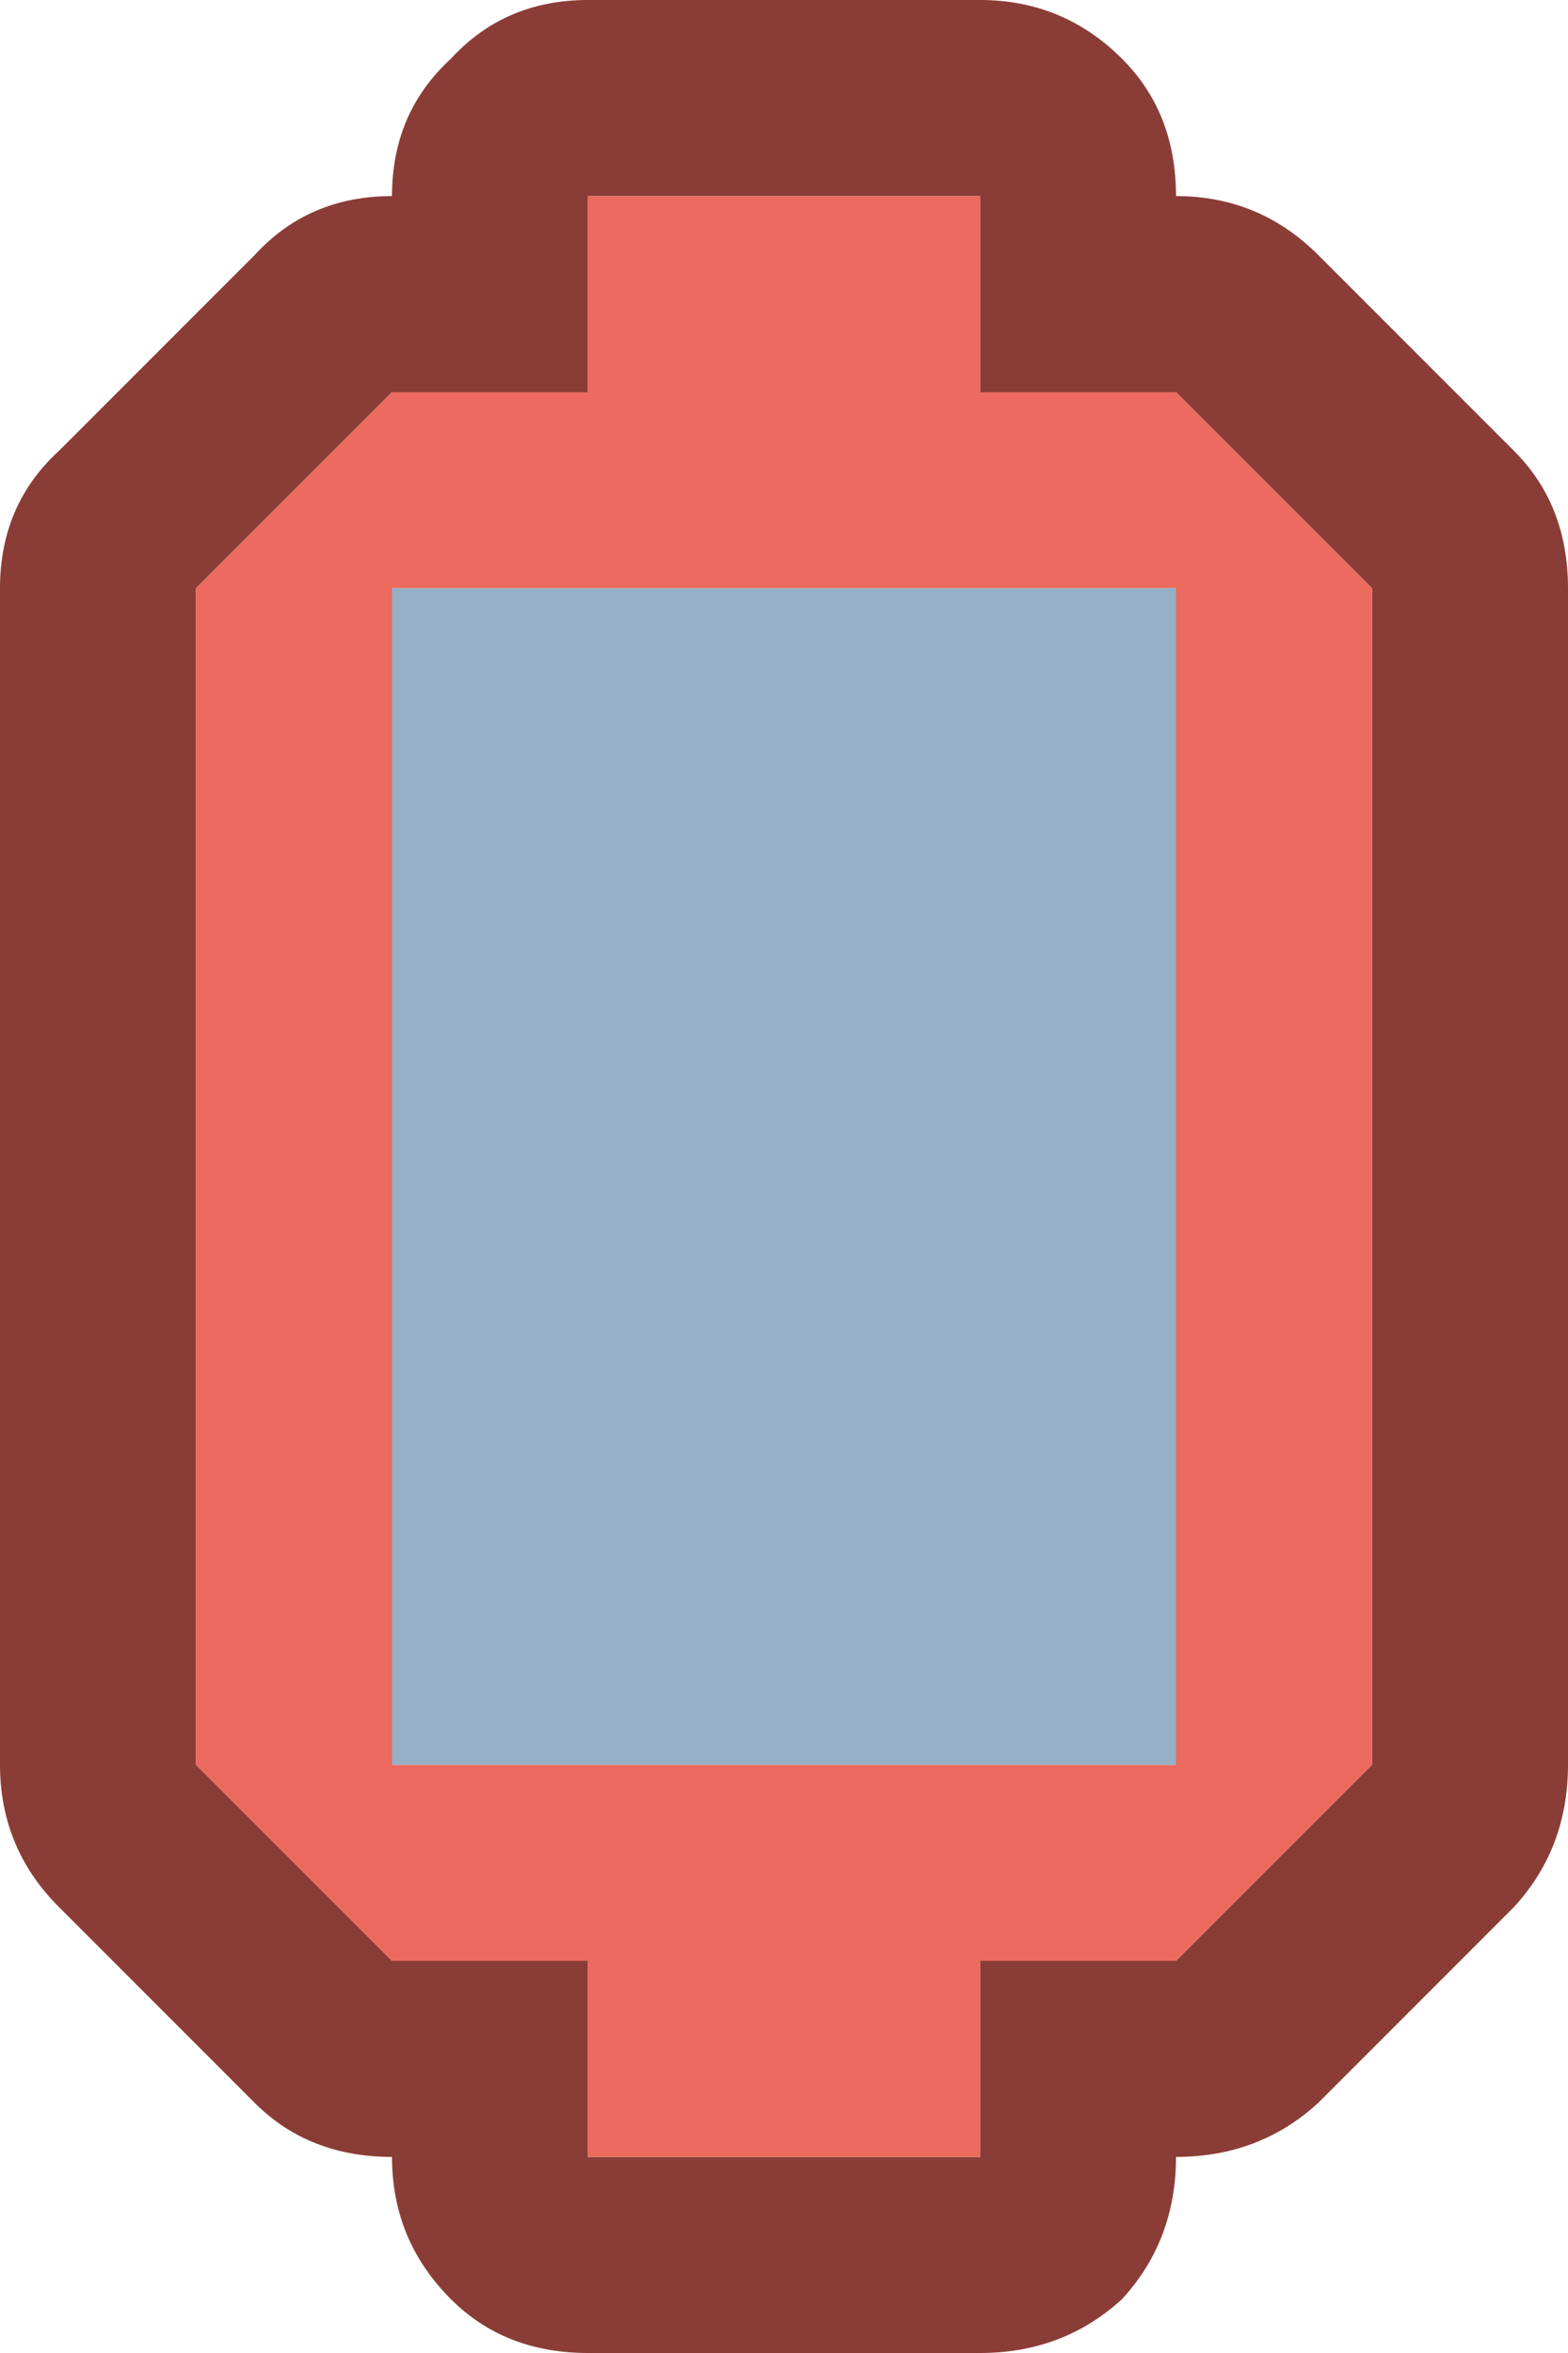
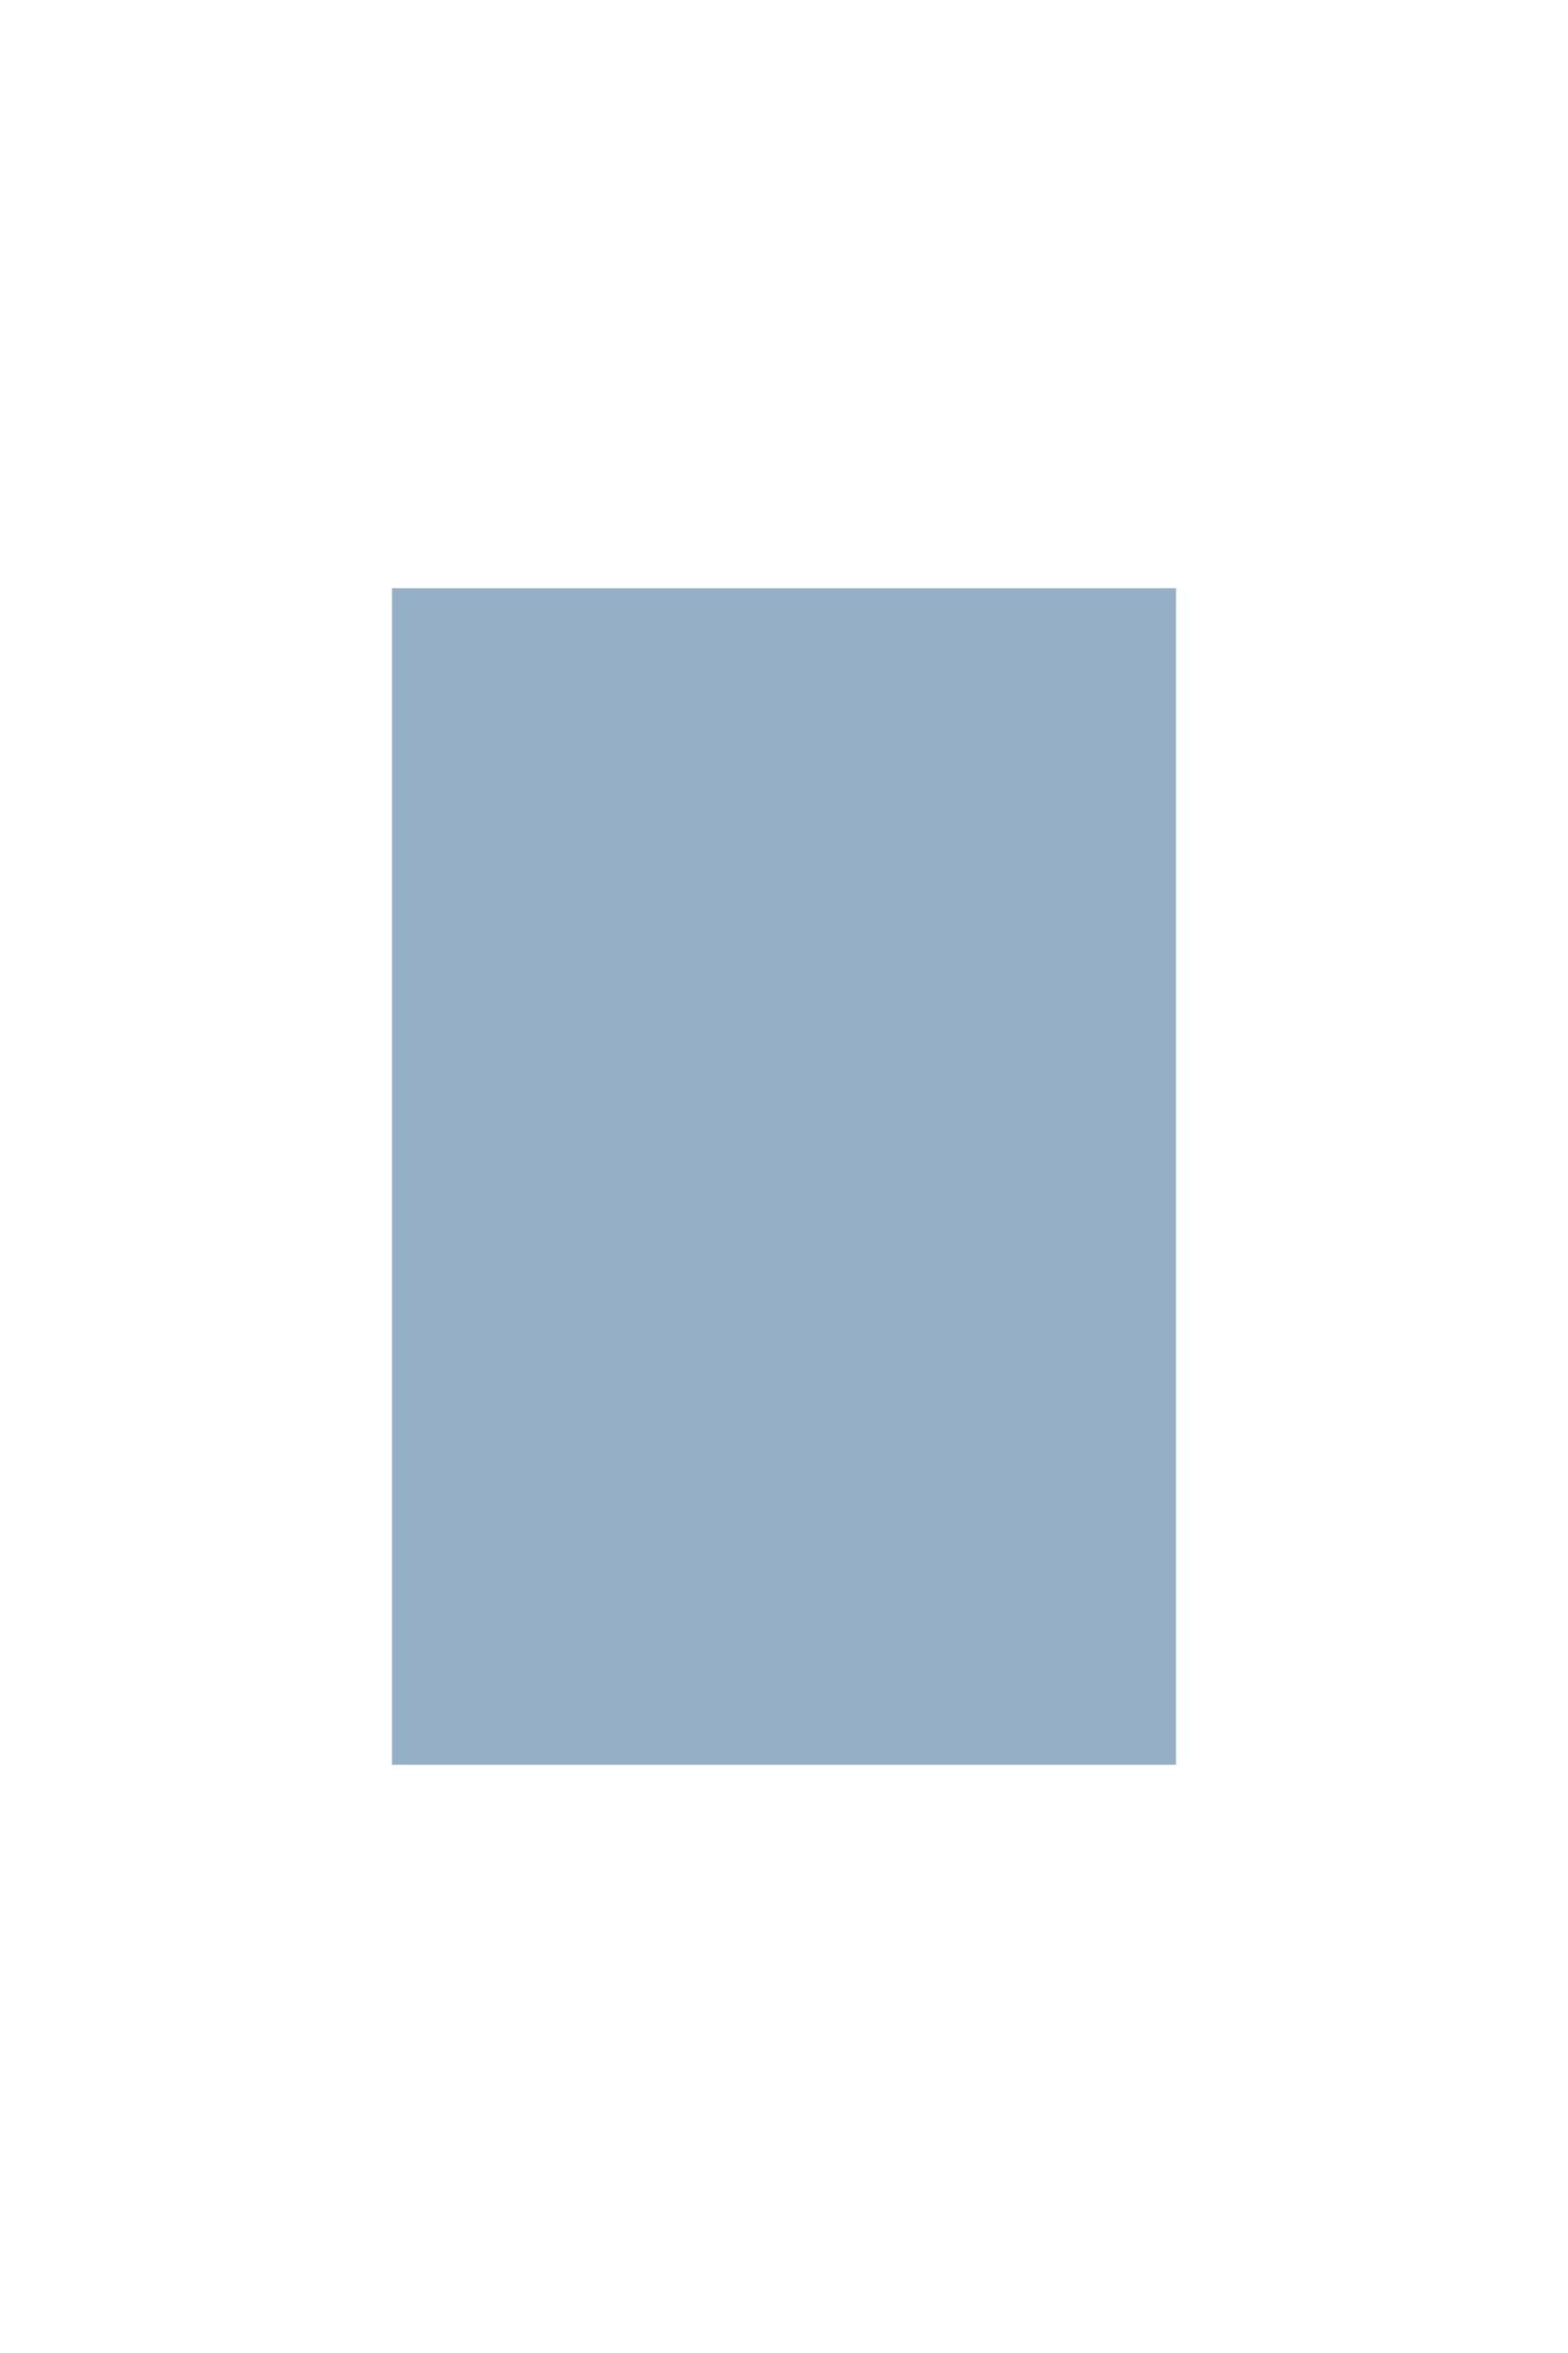
<svg xmlns="http://www.w3.org/2000/svg" width="16" height="24">
  <defs />
  <g>
-     <path stroke="none" fill="#8A3D36" d="M2 18 L4 20 6 20 6 22 10 22 10 20 12 20 14 18 14 6 12 4 10 4 10 2 6 2 6 4 4 4 2 6 2 18 M0.6 4.6 L2.6 2.6 Q3.15 2 4 2 4 1.15 4.6 0.6 5.15 0 6 0 L10 0 Q10.85 0 11.45 0.6 12 1.15 12 2 12.85 2 13.45 2.6 L15.45 4.6 Q16 5.15 16 6 L16 18 Q16 18.85 15.45 19.45 L13.45 21.45 Q12.85 22 12 22 12 22.85 11.45 23.45 10.85 24 10 24 L6 24 Q5.15 24 4.6 23.45 4 22.85 4 22 3.15 22 2.6 21.45 L0.6 19.45 Q0 18.85 0 18 L0 6 Q0 5.15 0.6 4.6" />
-     <path stroke="none" fill="#EC6A5E" d="M2 18 L2 6 4 4 6 4 6 2 10 2 10 4 12 4 14 6 14 18 12 20 10 20 10 22 6 22 6 20 4 20 2 18 M4 18 L12 18 12 6 4 6 4 18" />
    <path stroke="none" fill="#94AFC6" d="M4 18 L4 6 12 6 12 18 4 18" />
  </g>
</svg>